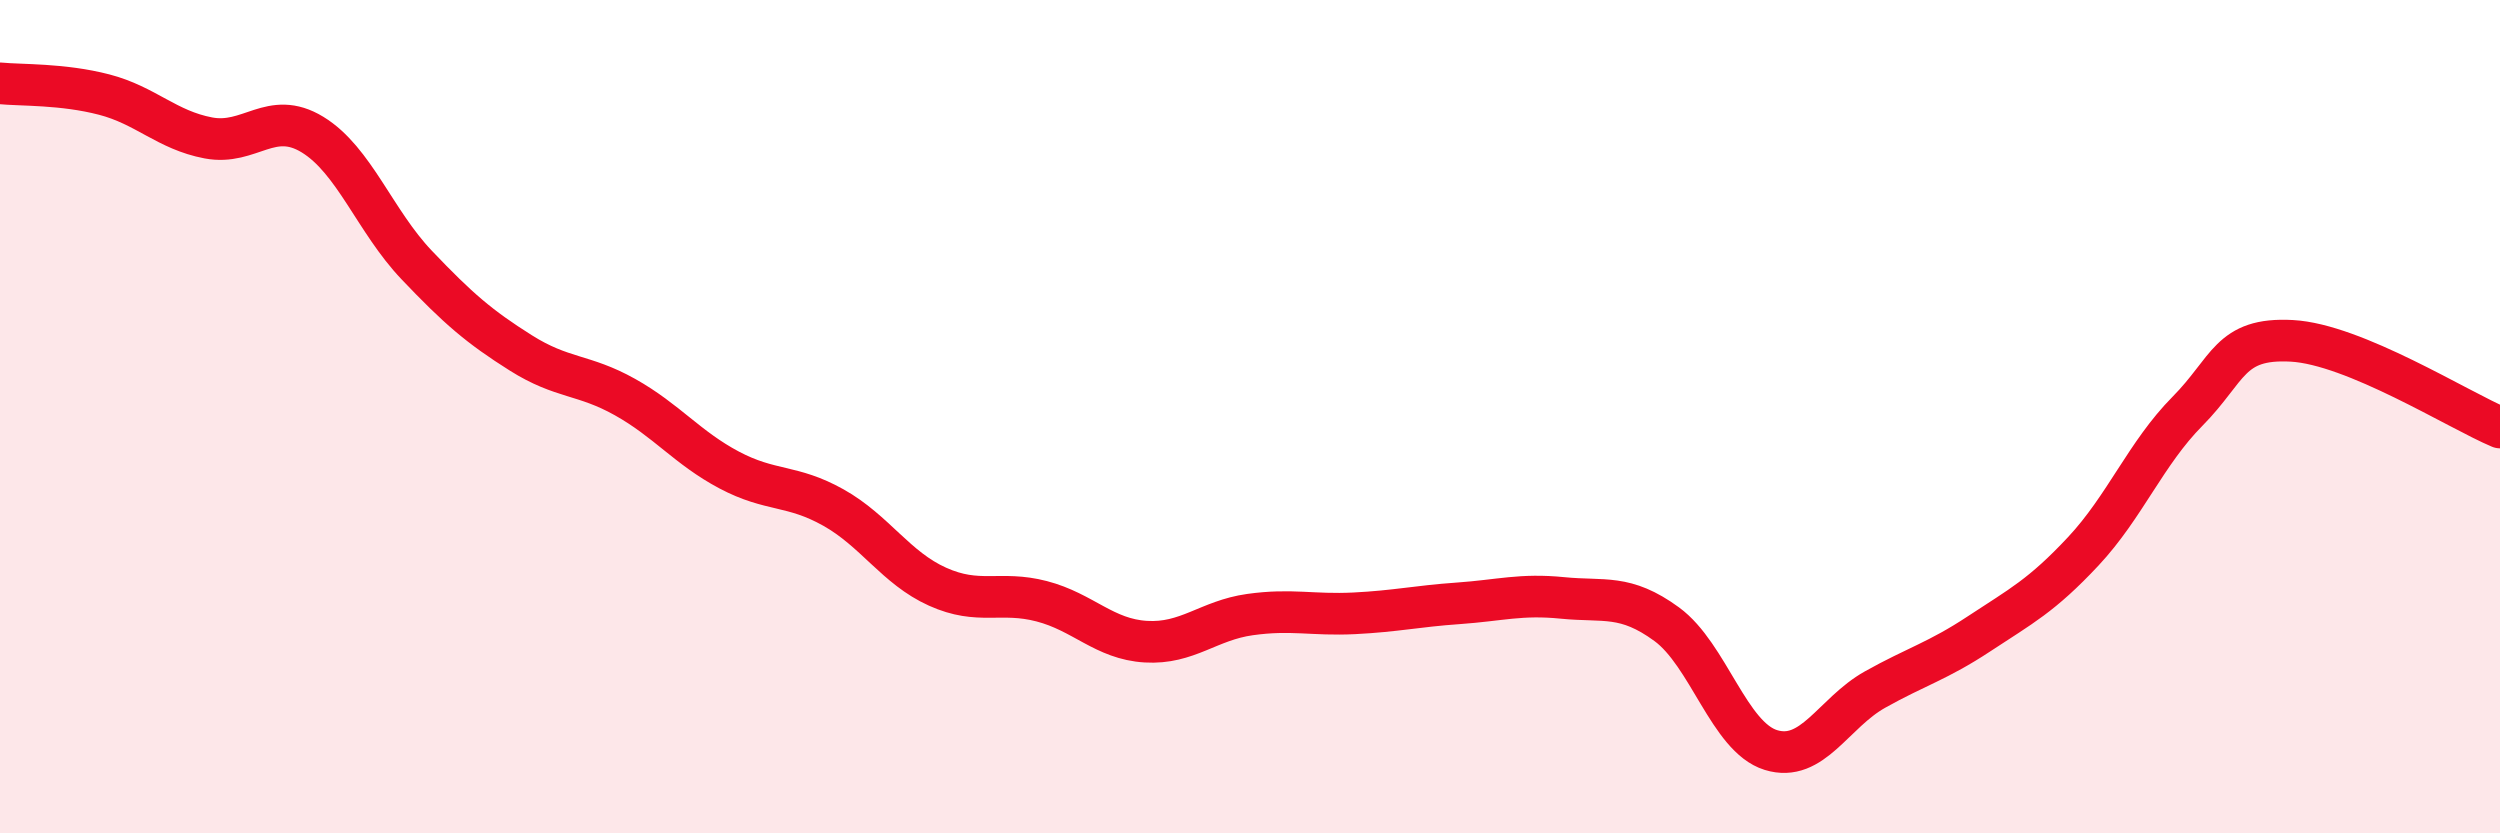
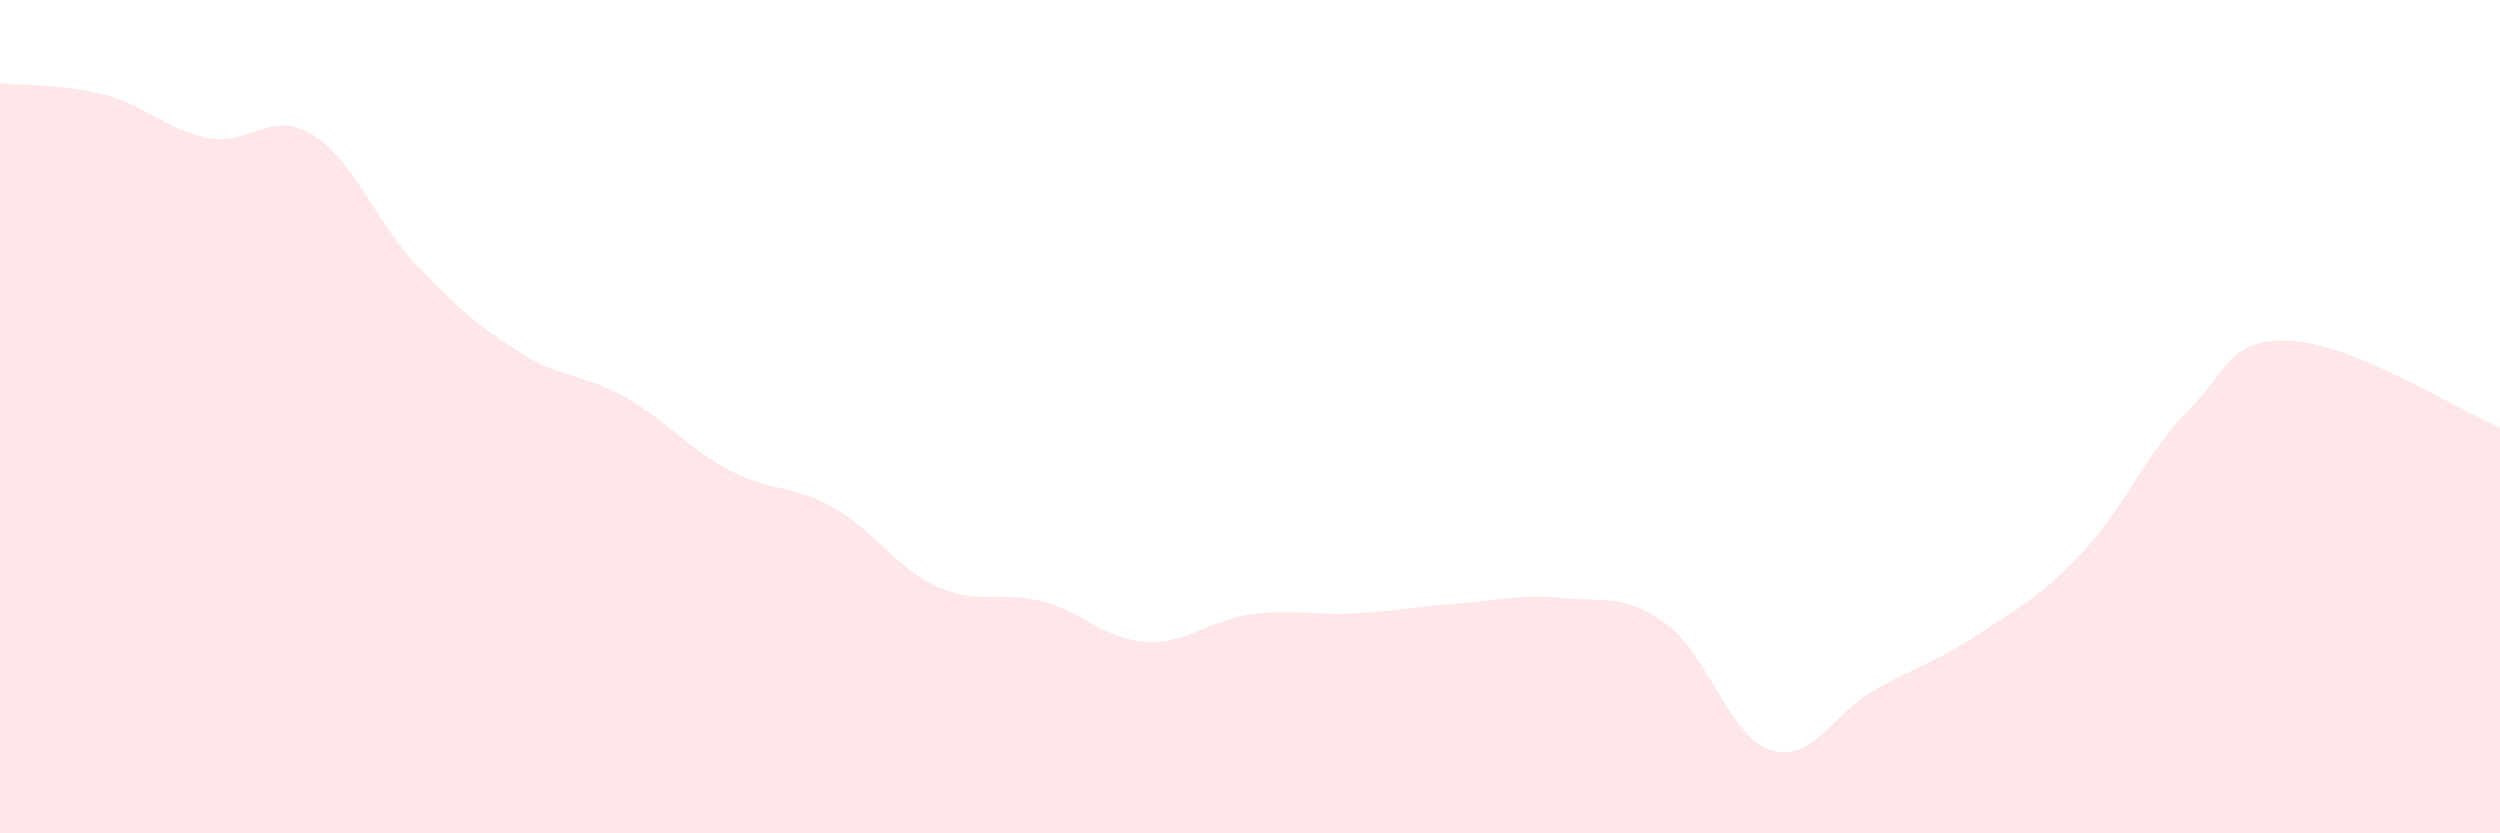
<svg xmlns="http://www.w3.org/2000/svg" width="60" height="20" viewBox="0 0 60 20">
  <path d="M 0,2 C 0.5,2.05 1.5,2.01 2.5,2.27 C 3.5,2.53 4,3.12 5,3.31 C 6,3.5 6.5,2.62 7.5,3.23 C 8.5,3.84 9,5.31 10,6.36 C 11,7.41 11.5,7.84 12.5,8.47 C 13.5,9.1 14,8.97 15,9.53 C 16,10.09 16.5,10.75 17.5,11.28 C 18.5,11.81 19,11.62 20,12.18 C 21,12.74 21.5,13.63 22.5,14.08 C 23.5,14.53 24,14.17 25,14.43 C 26,14.69 26.5,15.34 27.5,15.4 C 28.5,15.46 29,14.89 30,14.75 C 31,14.61 31.5,14.77 32.5,14.72 C 33.5,14.67 34,14.55 35,14.48 C 36,14.41 36.5,14.25 37.5,14.35 C 38.5,14.45 39,14.25 40,14.98 C 41,15.71 41.5,17.69 42.5,18 C 43.5,18.31 44,17.11 45,16.55 C 46,15.99 46.5,15.87 47.5,15.21 C 48.5,14.55 49,14.3 50,13.23 C 51,12.16 51.5,10.88 52.5,9.87 C 53.5,8.86 53.5,8.1 55,8.18 C 56.5,8.26 59,9.84 60,10.26L60 20L0 20Z" fill="#EB0A25" opacity="0.1" stroke-linecap="round" stroke-linejoin="round" />
-   <path d="M 0,2 C 0.5,2.05 1.5,2.01 2.5,2.27 C 3.5,2.53 4,3.12 5,3.31 C 6,3.5 6.5,2.62 7.5,3.23 C 8.5,3.84 9,5.31 10,6.36 C 11,7.41 11.5,7.84 12.5,8.47 C 13.5,9.1 14,8.97 15,9.53 C 16,10.09 16.5,10.75 17.5,11.28 C 18.5,11.81 19,11.62 20,12.18 C 21,12.74 21.5,13.63 22.5,14.08 C 23.5,14.53 24,14.17 25,14.43 C 26,14.69 26.5,15.34 27.5,15.4 C 28.5,15.46 29,14.89 30,14.75 C 31,14.61 31.5,14.77 32.5,14.72 C 33.5,14.67 34,14.55 35,14.48 C 36,14.41 36.5,14.25 37.5,14.35 C 38.5,14.45 39,14.25 40,14.98 C 41,15.71 41.5,17.69 42.5,18 C 43.5,18.31 44,17.11 45,16.55 C 46,15.99 46.5,15.87 47.5,15.21 C 48.5,14.55 49,14.3 50,13.23 C 51,12.16 51.5,10.88 52.5,9.87 C 53.5,8.86 53.5,8.1 55,8.18 C 56.5,8.26 59,9.84 60,10.26" stroke="#EB0A25" stroke-width="1" fill="none" stroke-linecap="round" stroke-linejoin="round" />
</svg>